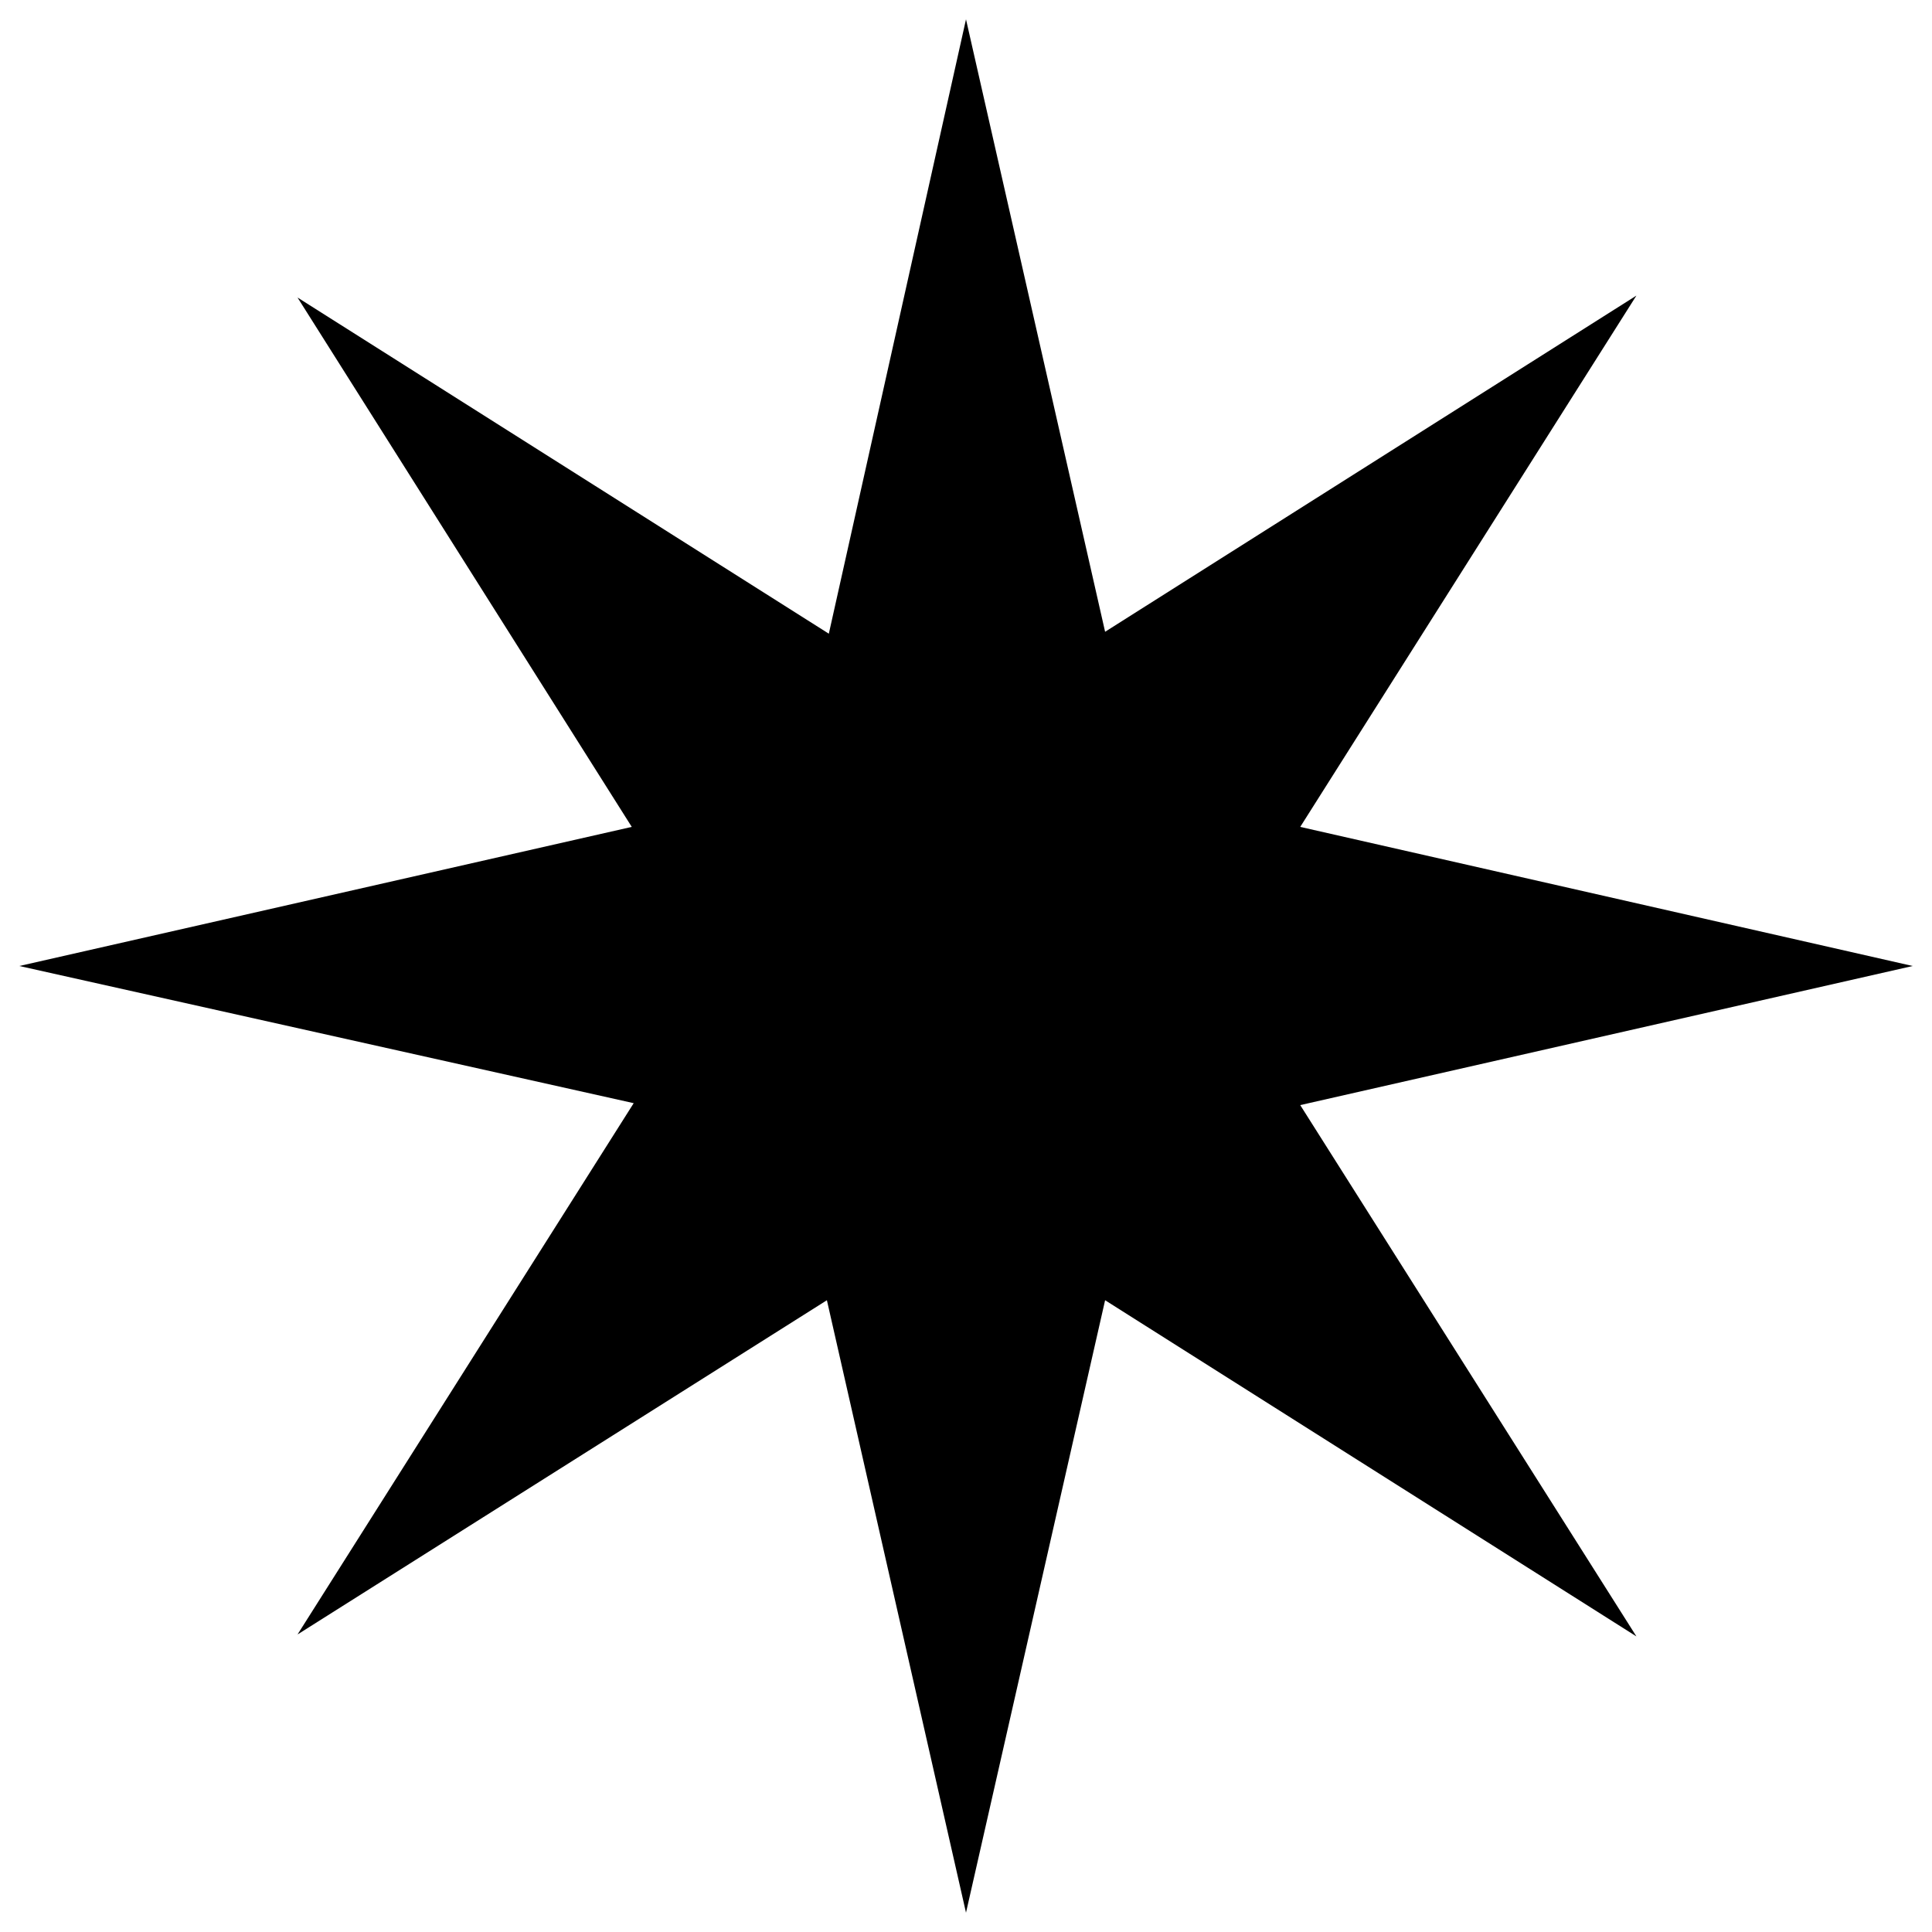
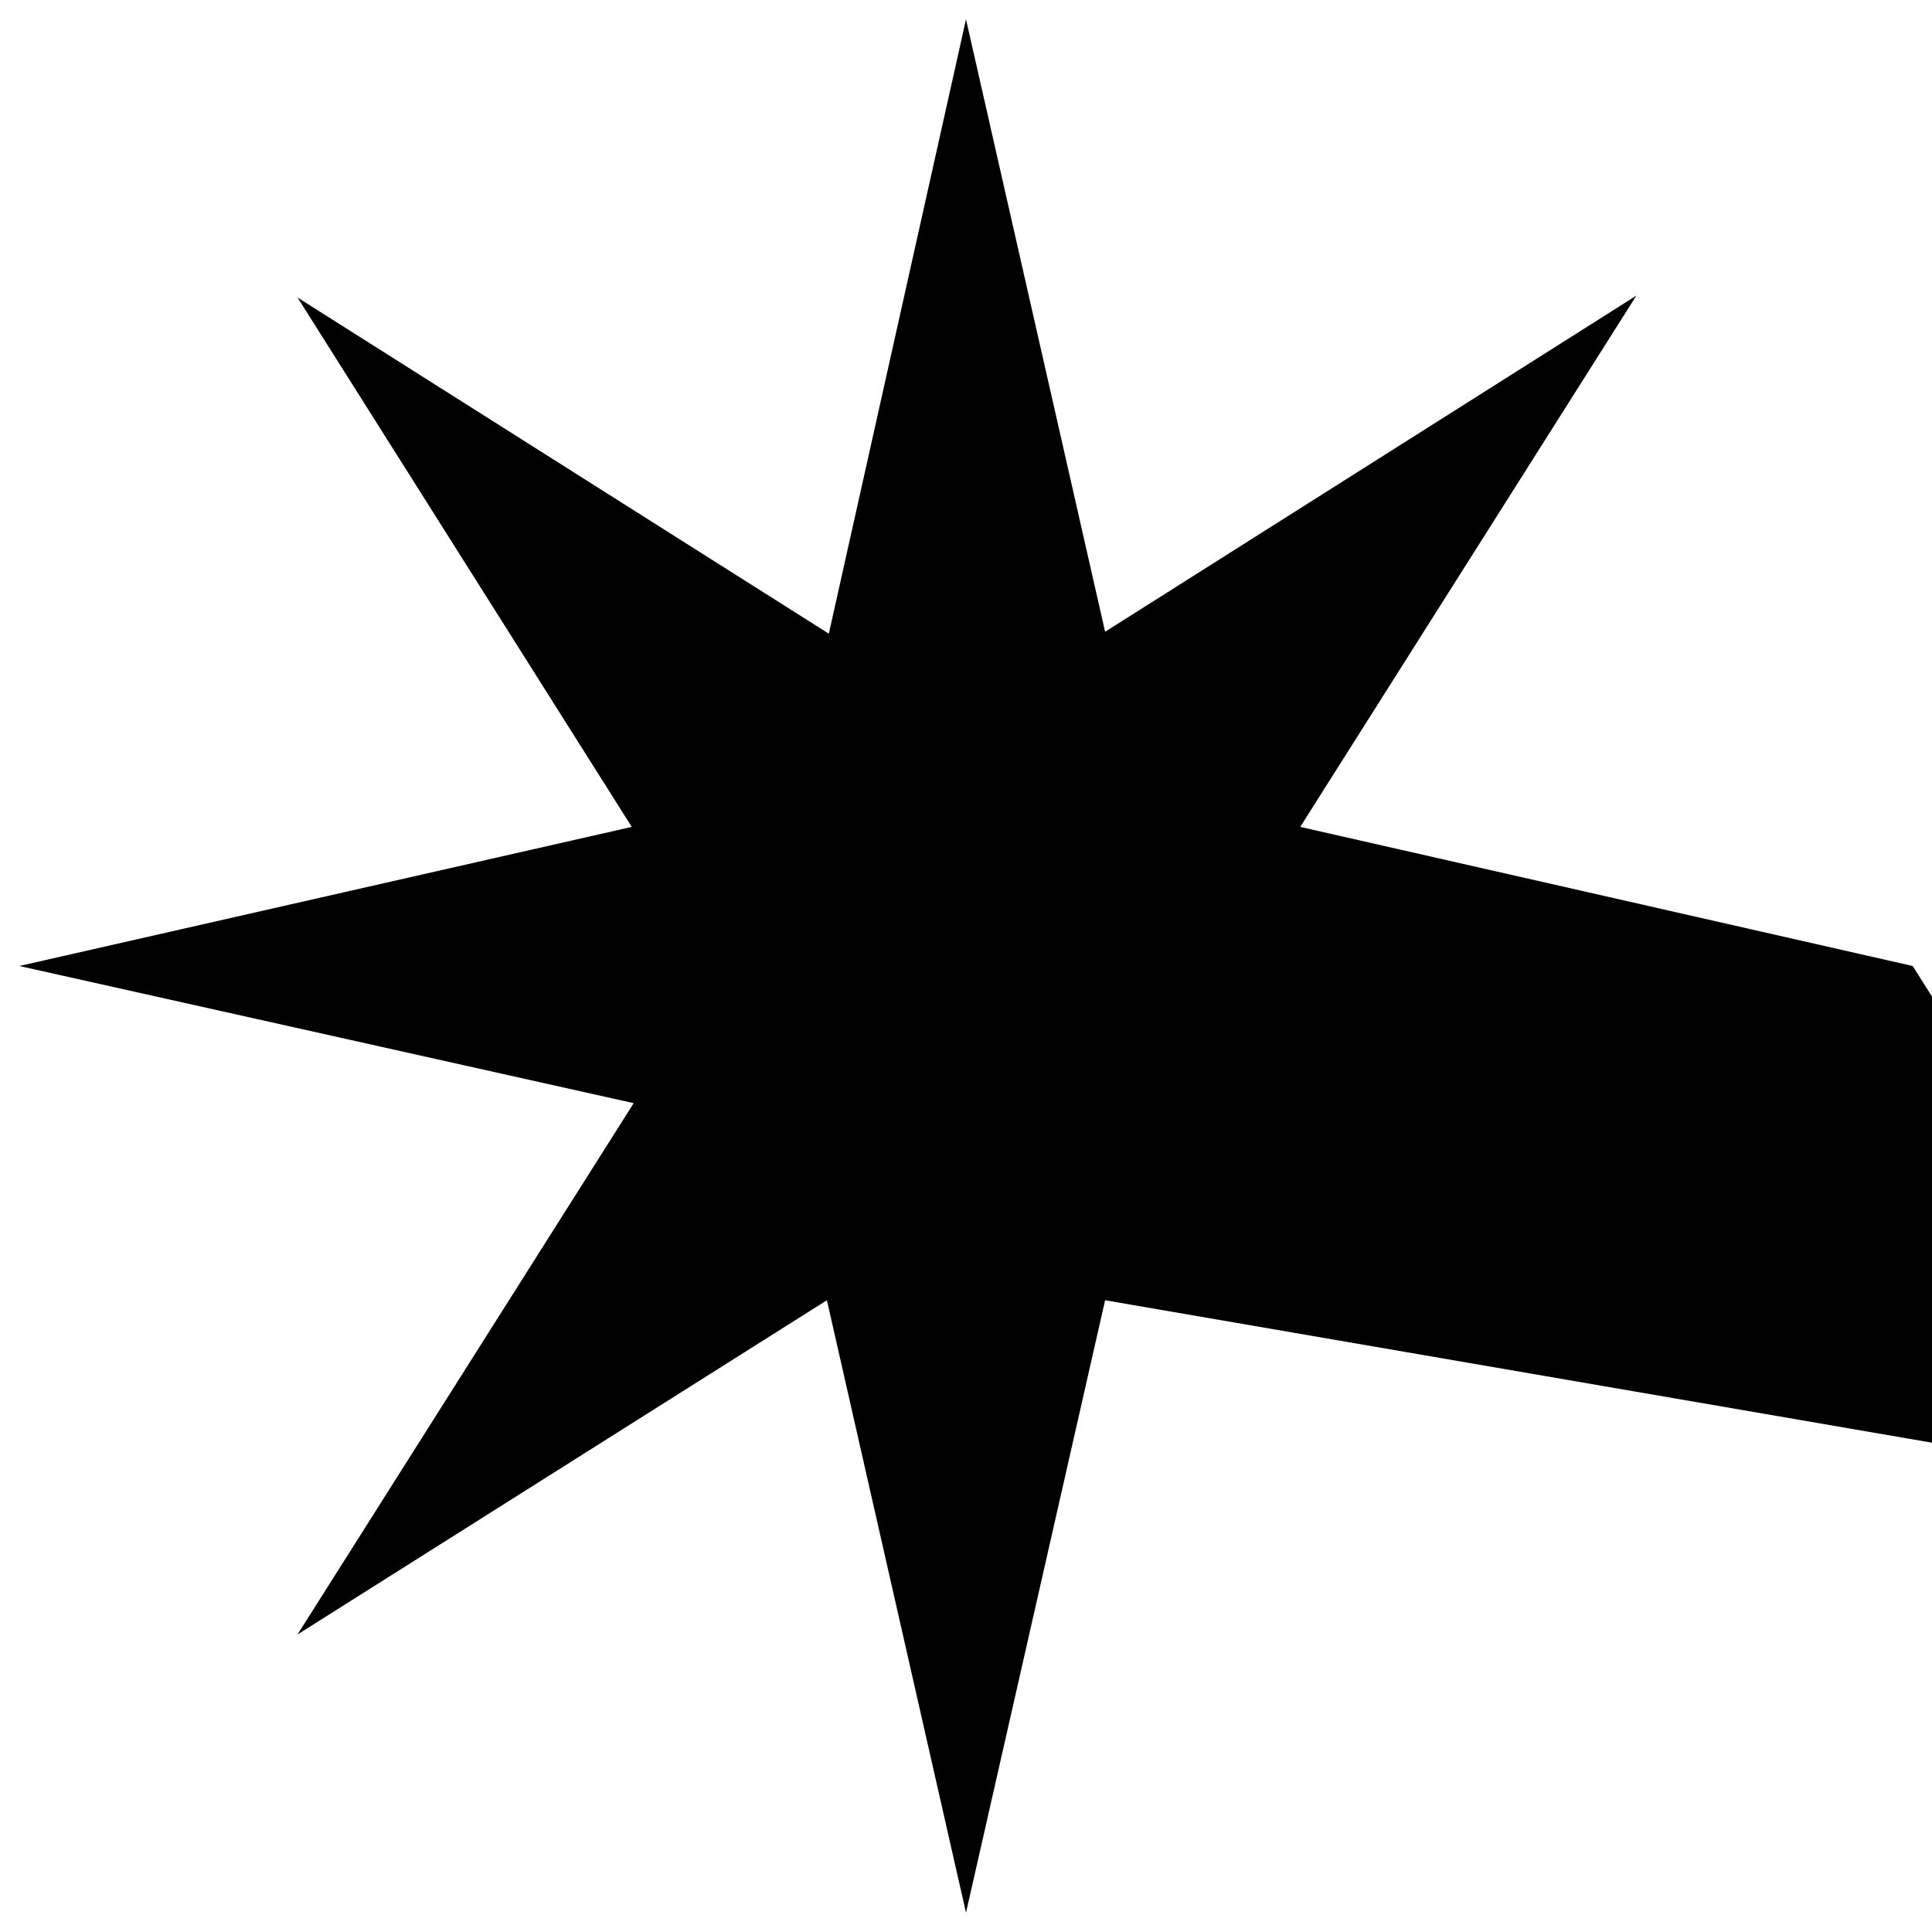
<svg xmlns="http://www.w3.org/2000/svg" x="0px" y="0px" viewBox="0 0 100 100" xml:space="preserve">
-   <path d="M50,1l7.2,31.7l27.5-17.4L67.3,42.8L99,50l-31.7,7.2l17.4,27.5L57.2,67.3L50,99l-7.2-31.7L15.4,84.6l17.4-27.5 L1,50l31.7-7.2L15.4,15.4l27.5,17.4L50,1z" />
+   <path d="M50,1l7.2,31.7l27.5-17.4L67.3,42.8L99,50l17.4,27.5L57.2,67.3L50,99l-7.2-31.7L15.4,84.6l17.4-27.5 L1,50l31.7-7.2L15.4,15.4l27.5,17.4L50,1z" />
</svg>